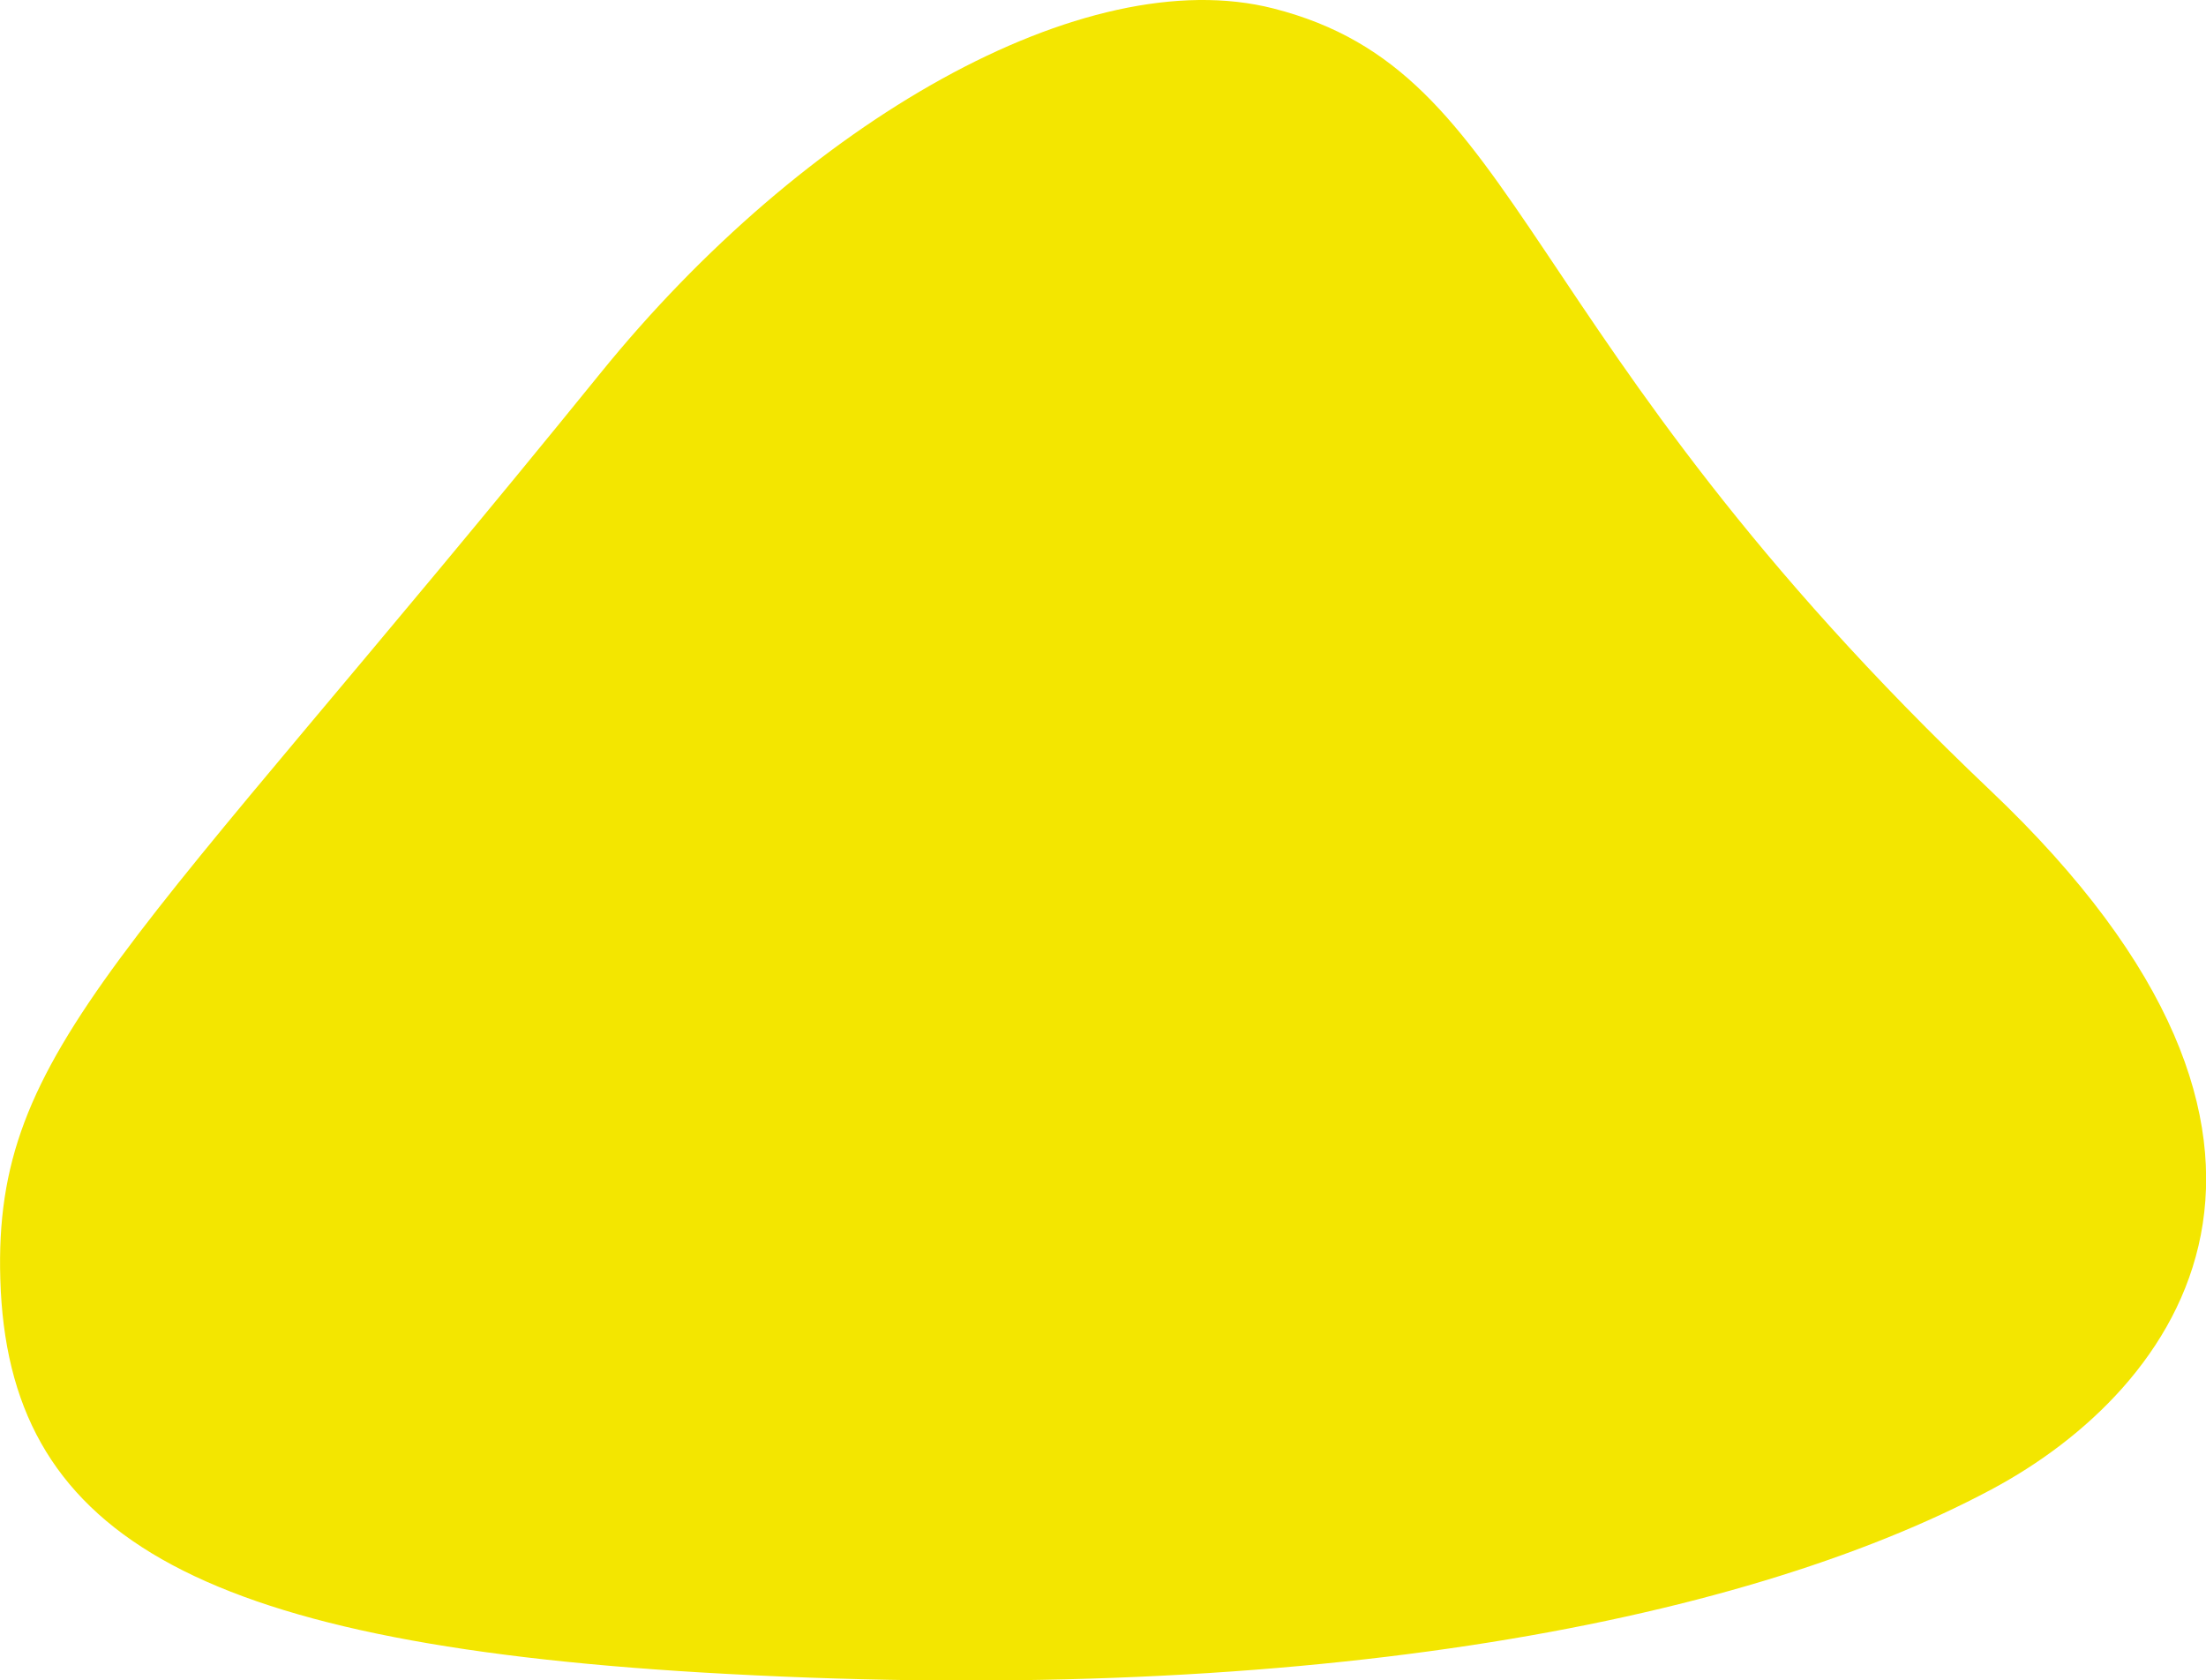
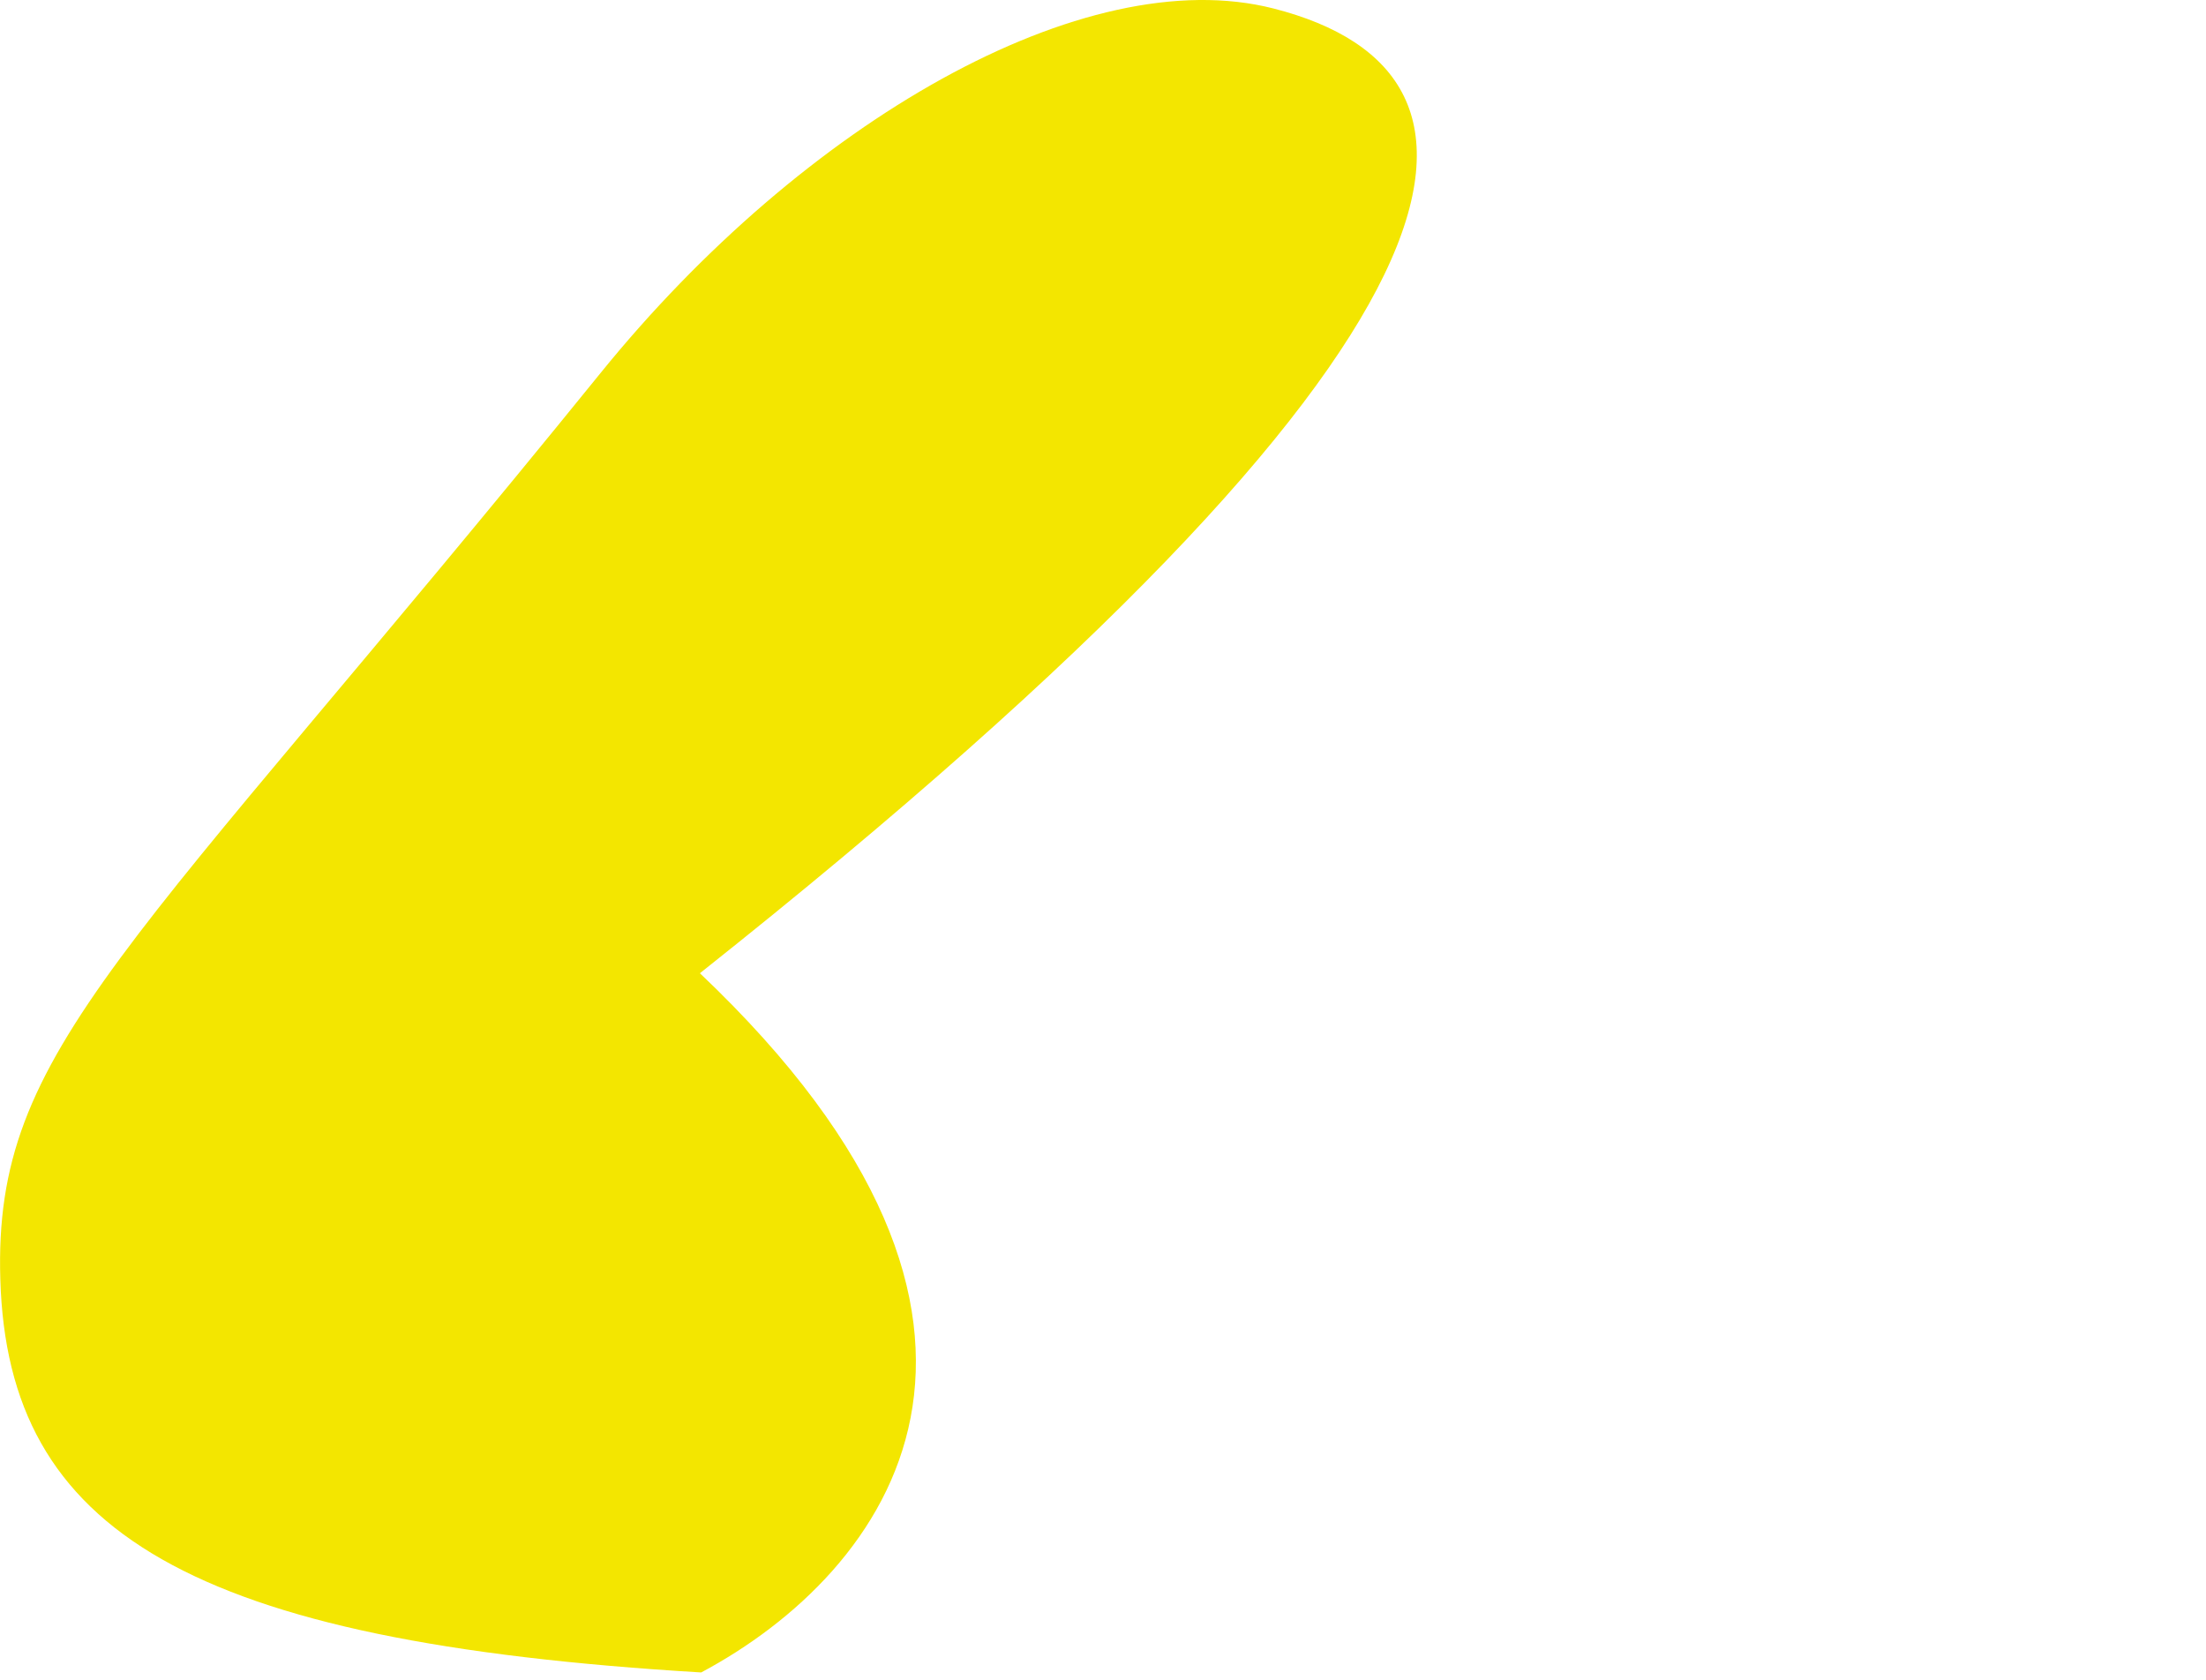
<svg xmlns="http://www.w3.org/2000/svg" version="1.1" id="Capa_1" x="0px" y="0px" viewBox="0 0 678.6 516.9" style="enable-background:new 0 0 678.6 516.9;" xml:space="preserve">
  <style type="text/css">
	.st0{fill:#F3E600;}
</style>
-   <path class="st0" d="M391.7,2.6c-58.1-14.8-144.5,35-207,112.2C39.1,294.5-2.1,322.1,0.1,393.6c2.3,77.7,58.3,111.5,215.6,120.9  c180.4,10.7,317.9-14.1,396.9-56.3c57.7-30.8,114.2-106.4-0.4-215.1C463.8,102.2,469.4,22.4,391.7,2.6z" />
+   <path class="st0" d="M391.7,2.6c-58.1-14.8-144.5,35-207,112.2C39.1,294.5-2.1,322.1,0.1,393.6c2.3,77.7,58.3,111.5,215.6,120.9  c57.7-30.8,114.2-106.4-0.4-215.1C463.8,102.2,469.4,22.4,391.7,2.6z" />
</svg>